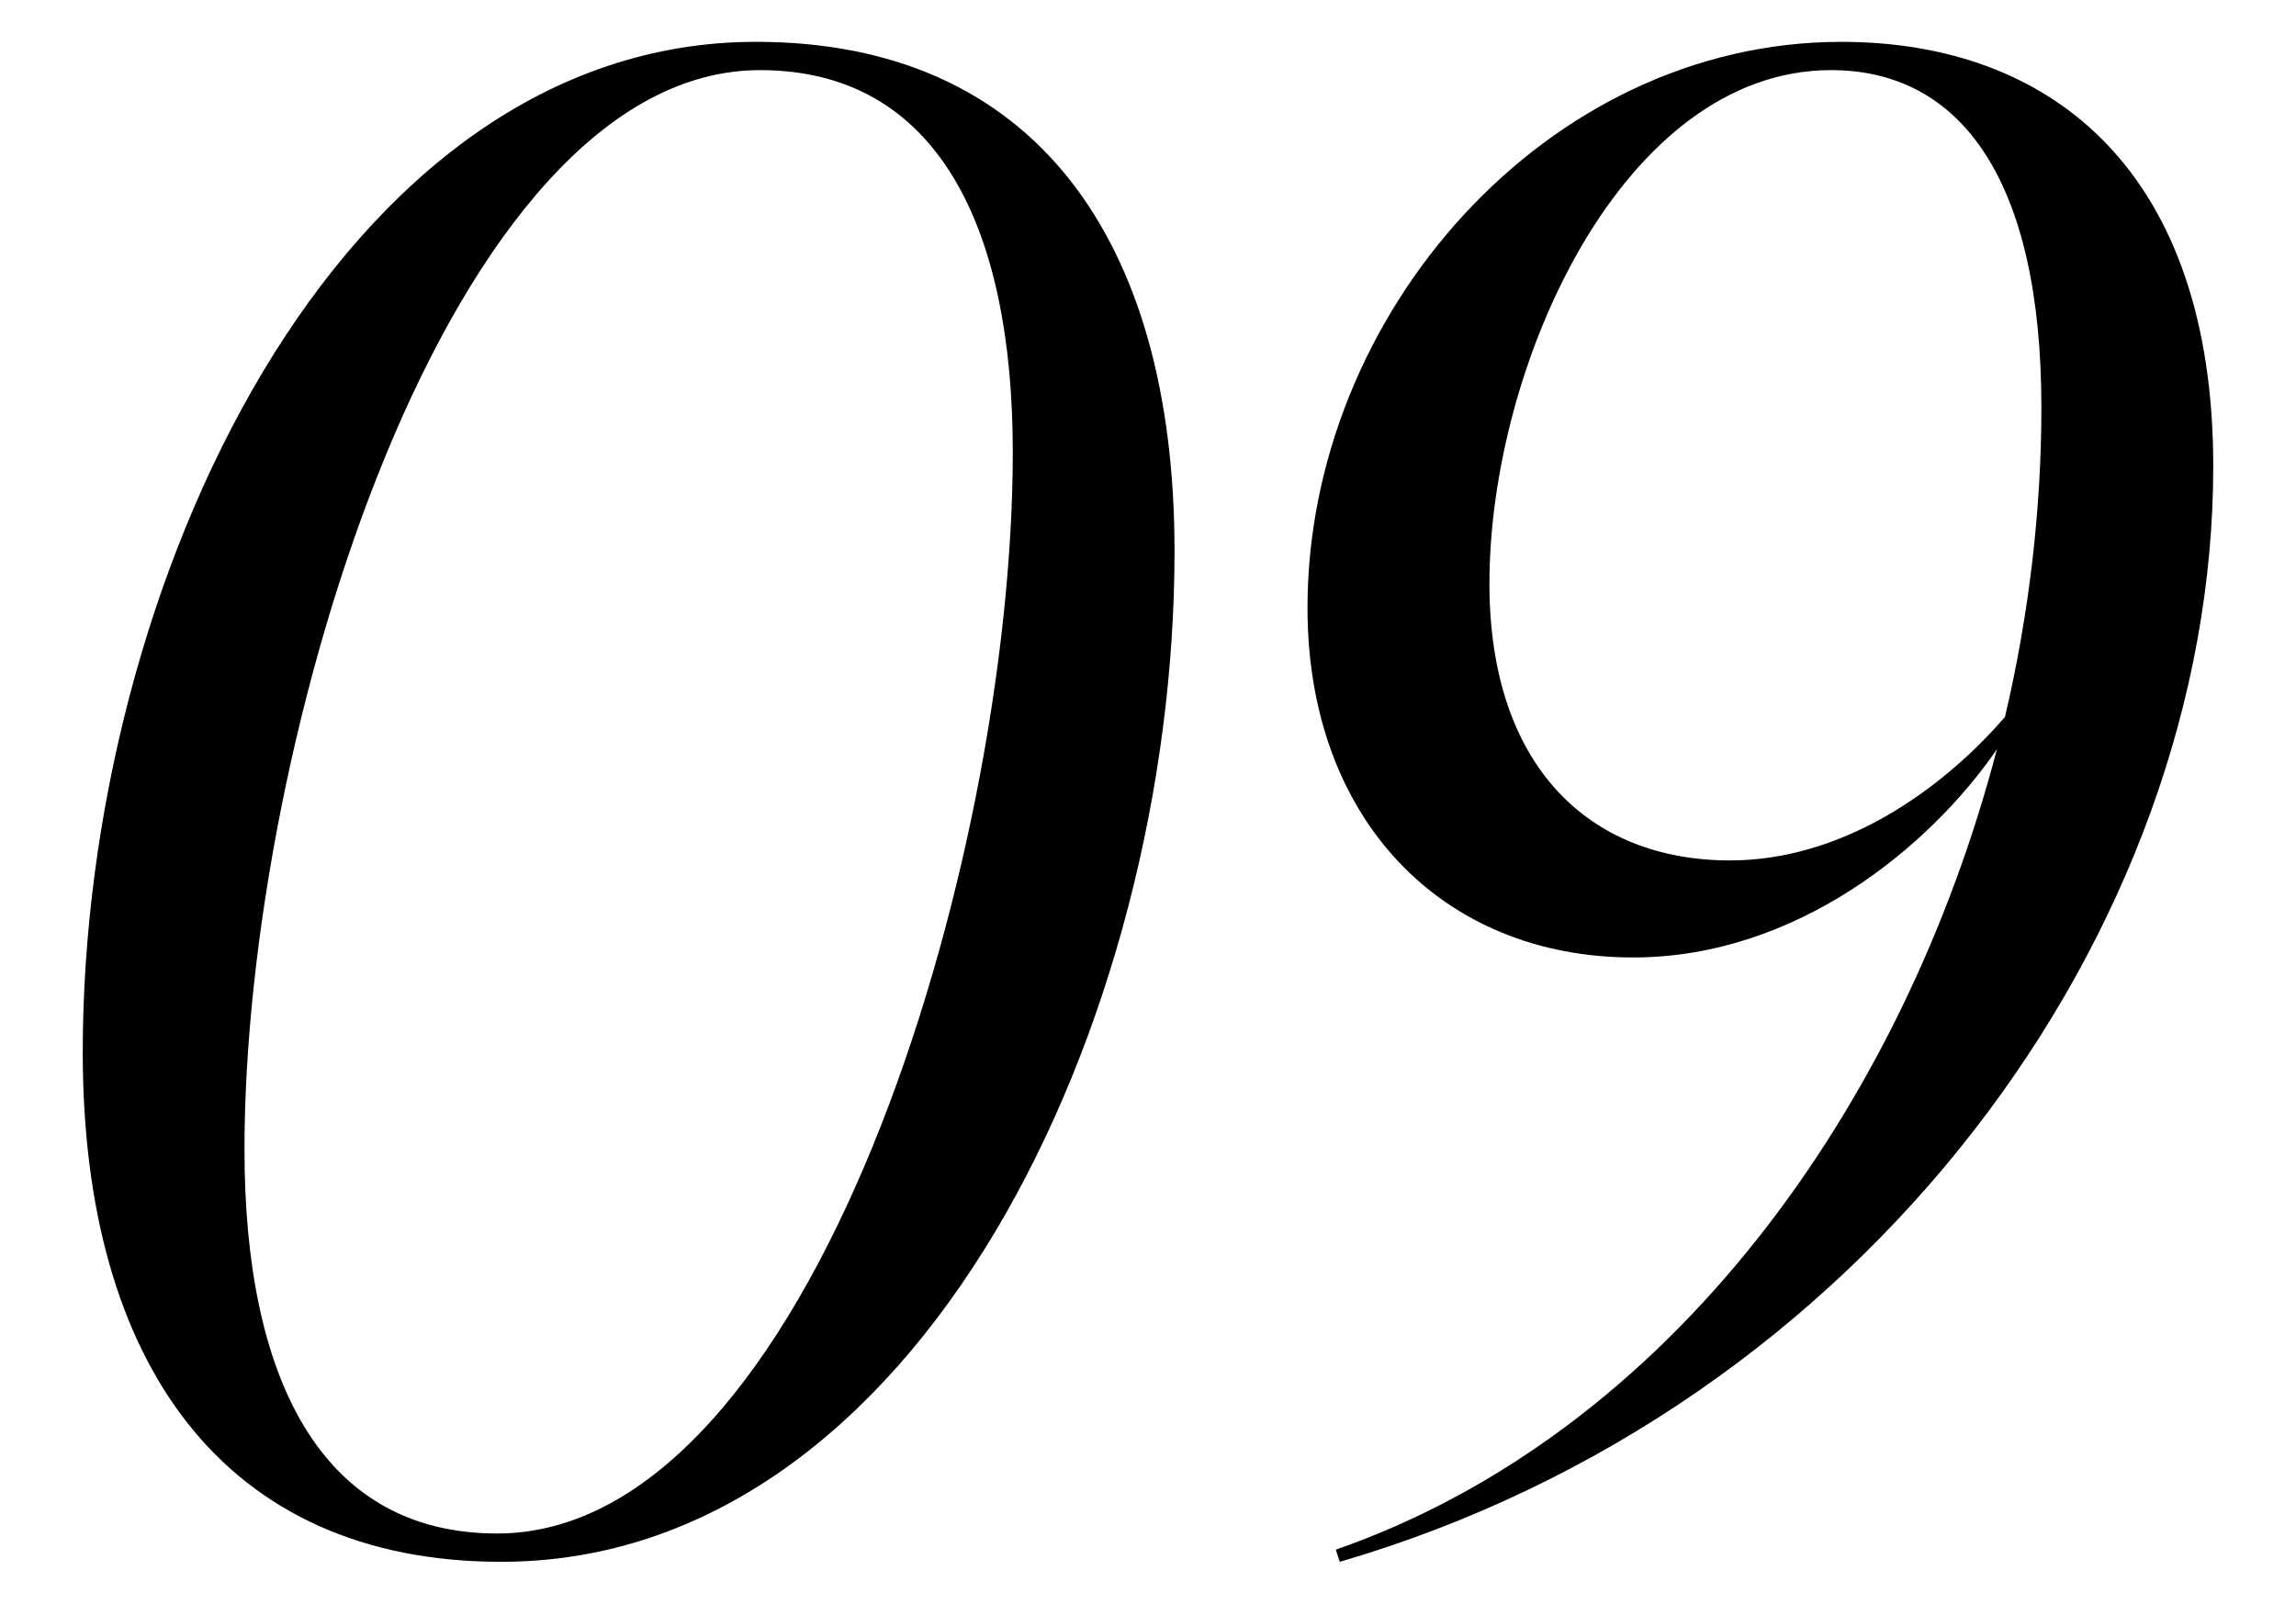
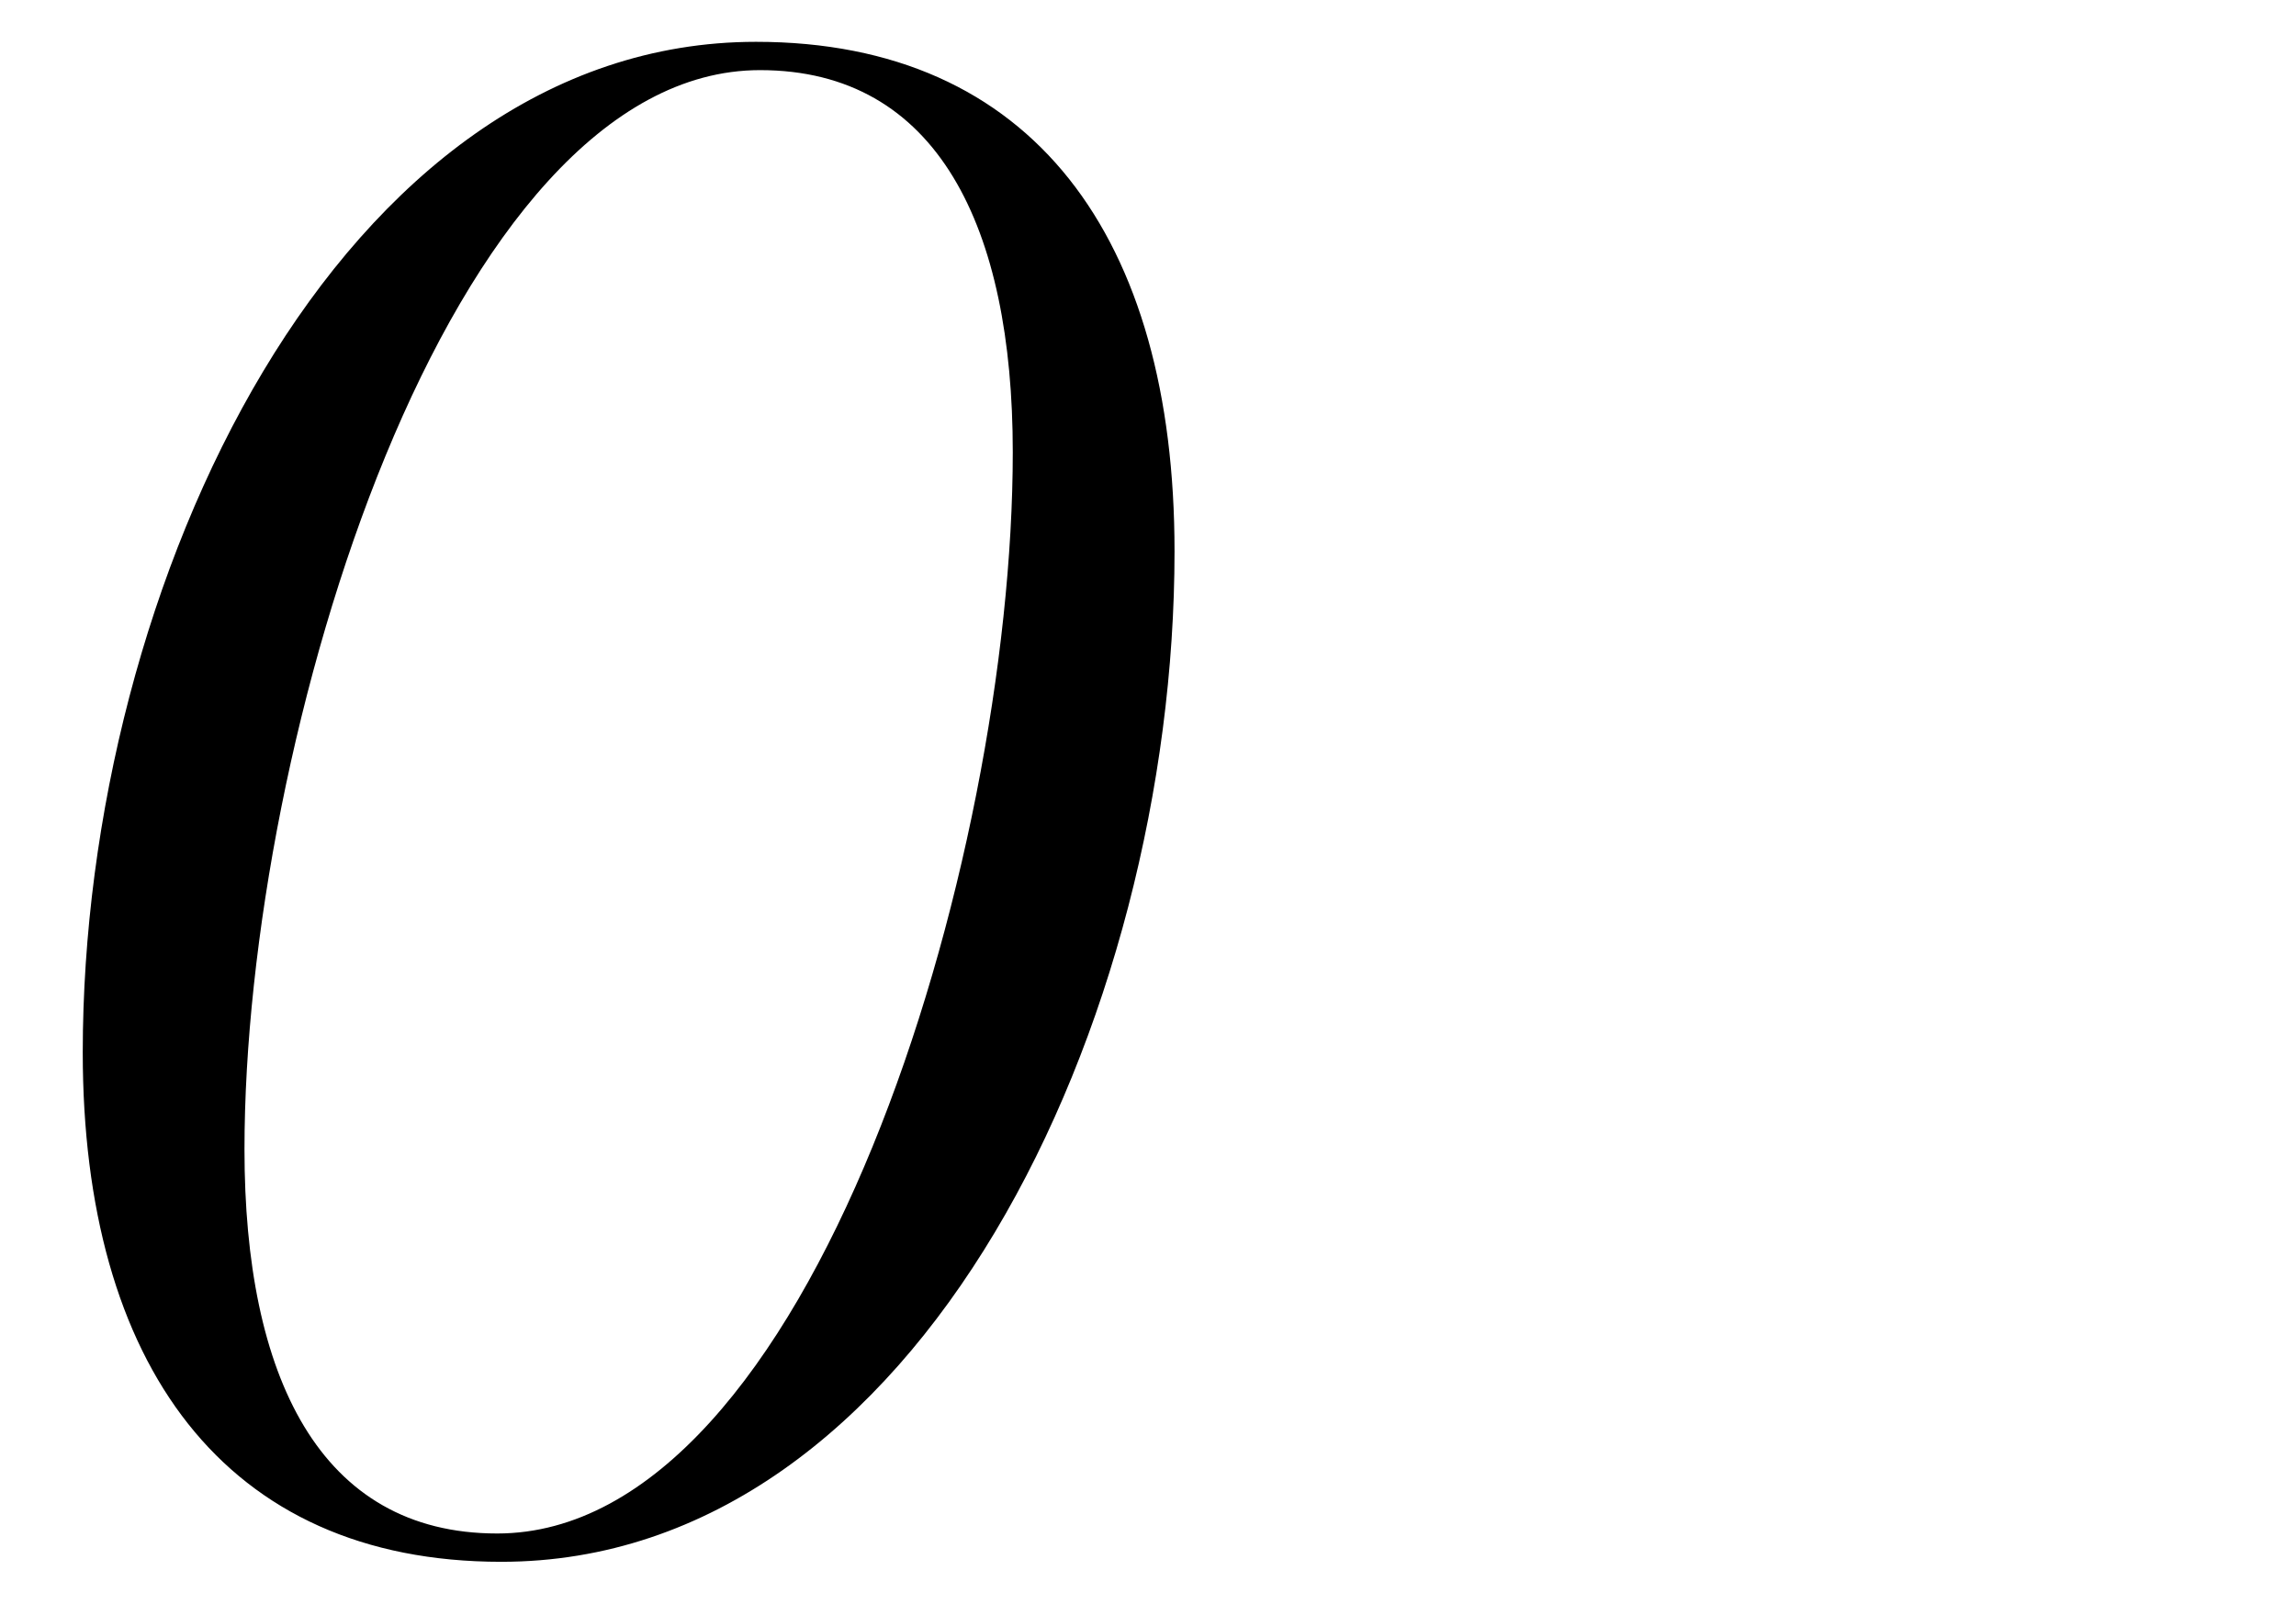
<svg xmlns="http://www.w3.org/2000/svg" id="_レイヤー_1" data-name="レイヤー_1" version="1.1" viewBox="0 0 90.176 63">
  <g>
-     <path d="M1310.469,1639.348c0-18.422,10.085-39.703,26.442-39.703,10.879,0,16.438,7.702,16.438,20.01,0,18.422-10.006,39.704-26.442,39.704-10.879,0-16.438-7.782-16.438-20.011ZM1346.996,1615.764c0-8.814-2.938-15.008-9.926-15.008-12.229,0-20.249,26.284-20.249,42.403,0,8.894,2.938,15.087,9.926,15.087,12.309,0,20.249-26.363,20.249-42.483Z" />
+     <path d="M1310.469,1639.348c0-18.422,10.085-39.703,26.442-39.703,10.879,0,16.438,7.702,16.438,20.01,0,18.422-10.006,39.704-26.442,39.704-10.879,0-16.438-7.782-16.438-20.011ZM1346.996,1615.764c0-8.814-2.938-15.008-9.926-15.008-12.229,0-20.249,26.284-20.249,42.403,0,8.894,2.938,15.087,9.926,15.087,12.309,0,20.249-26.363,20.249-42.483" />
    <path d="M1380.201,1627.278c4.208,2.303,10.243,6.591,10.243,13.976,0,9.529-8.814,18.105-20.805,18.105-9.053,0-16.278-4.685-16.278-13.103,0-8.734,7.782-13.976,16.596-16.834-3.97-2.7-7.702-6.829-7.702-12.785,0-9.37,8.259-16.993,18.264-16.993,7.702,0,13.737,4.367,13.737,11.752,0,7.94-6.987,13.022-14.77,15.484l.715.397ZM1384.647,1644.669c0-6.67-5.399-10.005-9.132-12.07l-3.573-1.985-.953-.556c-7.305,3.573-12.784,9.767-12.784,17.311,0,7.385,4.923,10.879,11.673,10.879,8.973,0,14.77-6.432,14.77-13.579ZM1367.972,1613.541c0,6.511,5.558,10.005,8.655,11.673l1.905,1.112c6.432-3.574,11.038-9.45,11.038-16.12,0-5.638-3.098-9.45-9.053-9.45-7.385,0-12.546,6.194-12.546,12.785Z" />
  </g>
  <g>
    <path d="M3.25,41.347C3.25,22.924,13.335,1.643,29.692,1.643c10.879,0,16.438,7.703,16.438,20.011,0,18.422-10.006,39.703-26.443,39.703-10.878,0-16.437-7.782-16.437-20.01ZM39.777,17.763c0-8.814-2.938-15.008-9.927-15.008-12.229,0-20.248,26.284-20.248,42.403,0,8.894,2.938,15.087,9.926,15.087,12.309,0,20.249-26.363,20.249-42.483Z" />
-     <path d="M86.926,18.319c0,18.264-13.658,37.003-34.304,43.038l-.159-.476c13.182-4.606,22.313-17.47,25.966-31.445-2.62,3.812-7.861,8.179-14.293,8.179-7.464,0-12.784-5.4-12.784-13.737,0-11.514,9.37-22.234,20.963-22.234,8.338,0,14.611,5.162,14.611,16.676ZM80.176,16.016c0-8.973-3.176-13.261-8.258-13.261-8.18,0-13.42,11.593-13.42,20.169,0,7.146,3.891,10.879,9.449,10.879,4.367,0,8.258-2.7,10.799-5.638.953-4.05,1.43-8.179,1.43-12.149Z" />
  </g>
</svg>